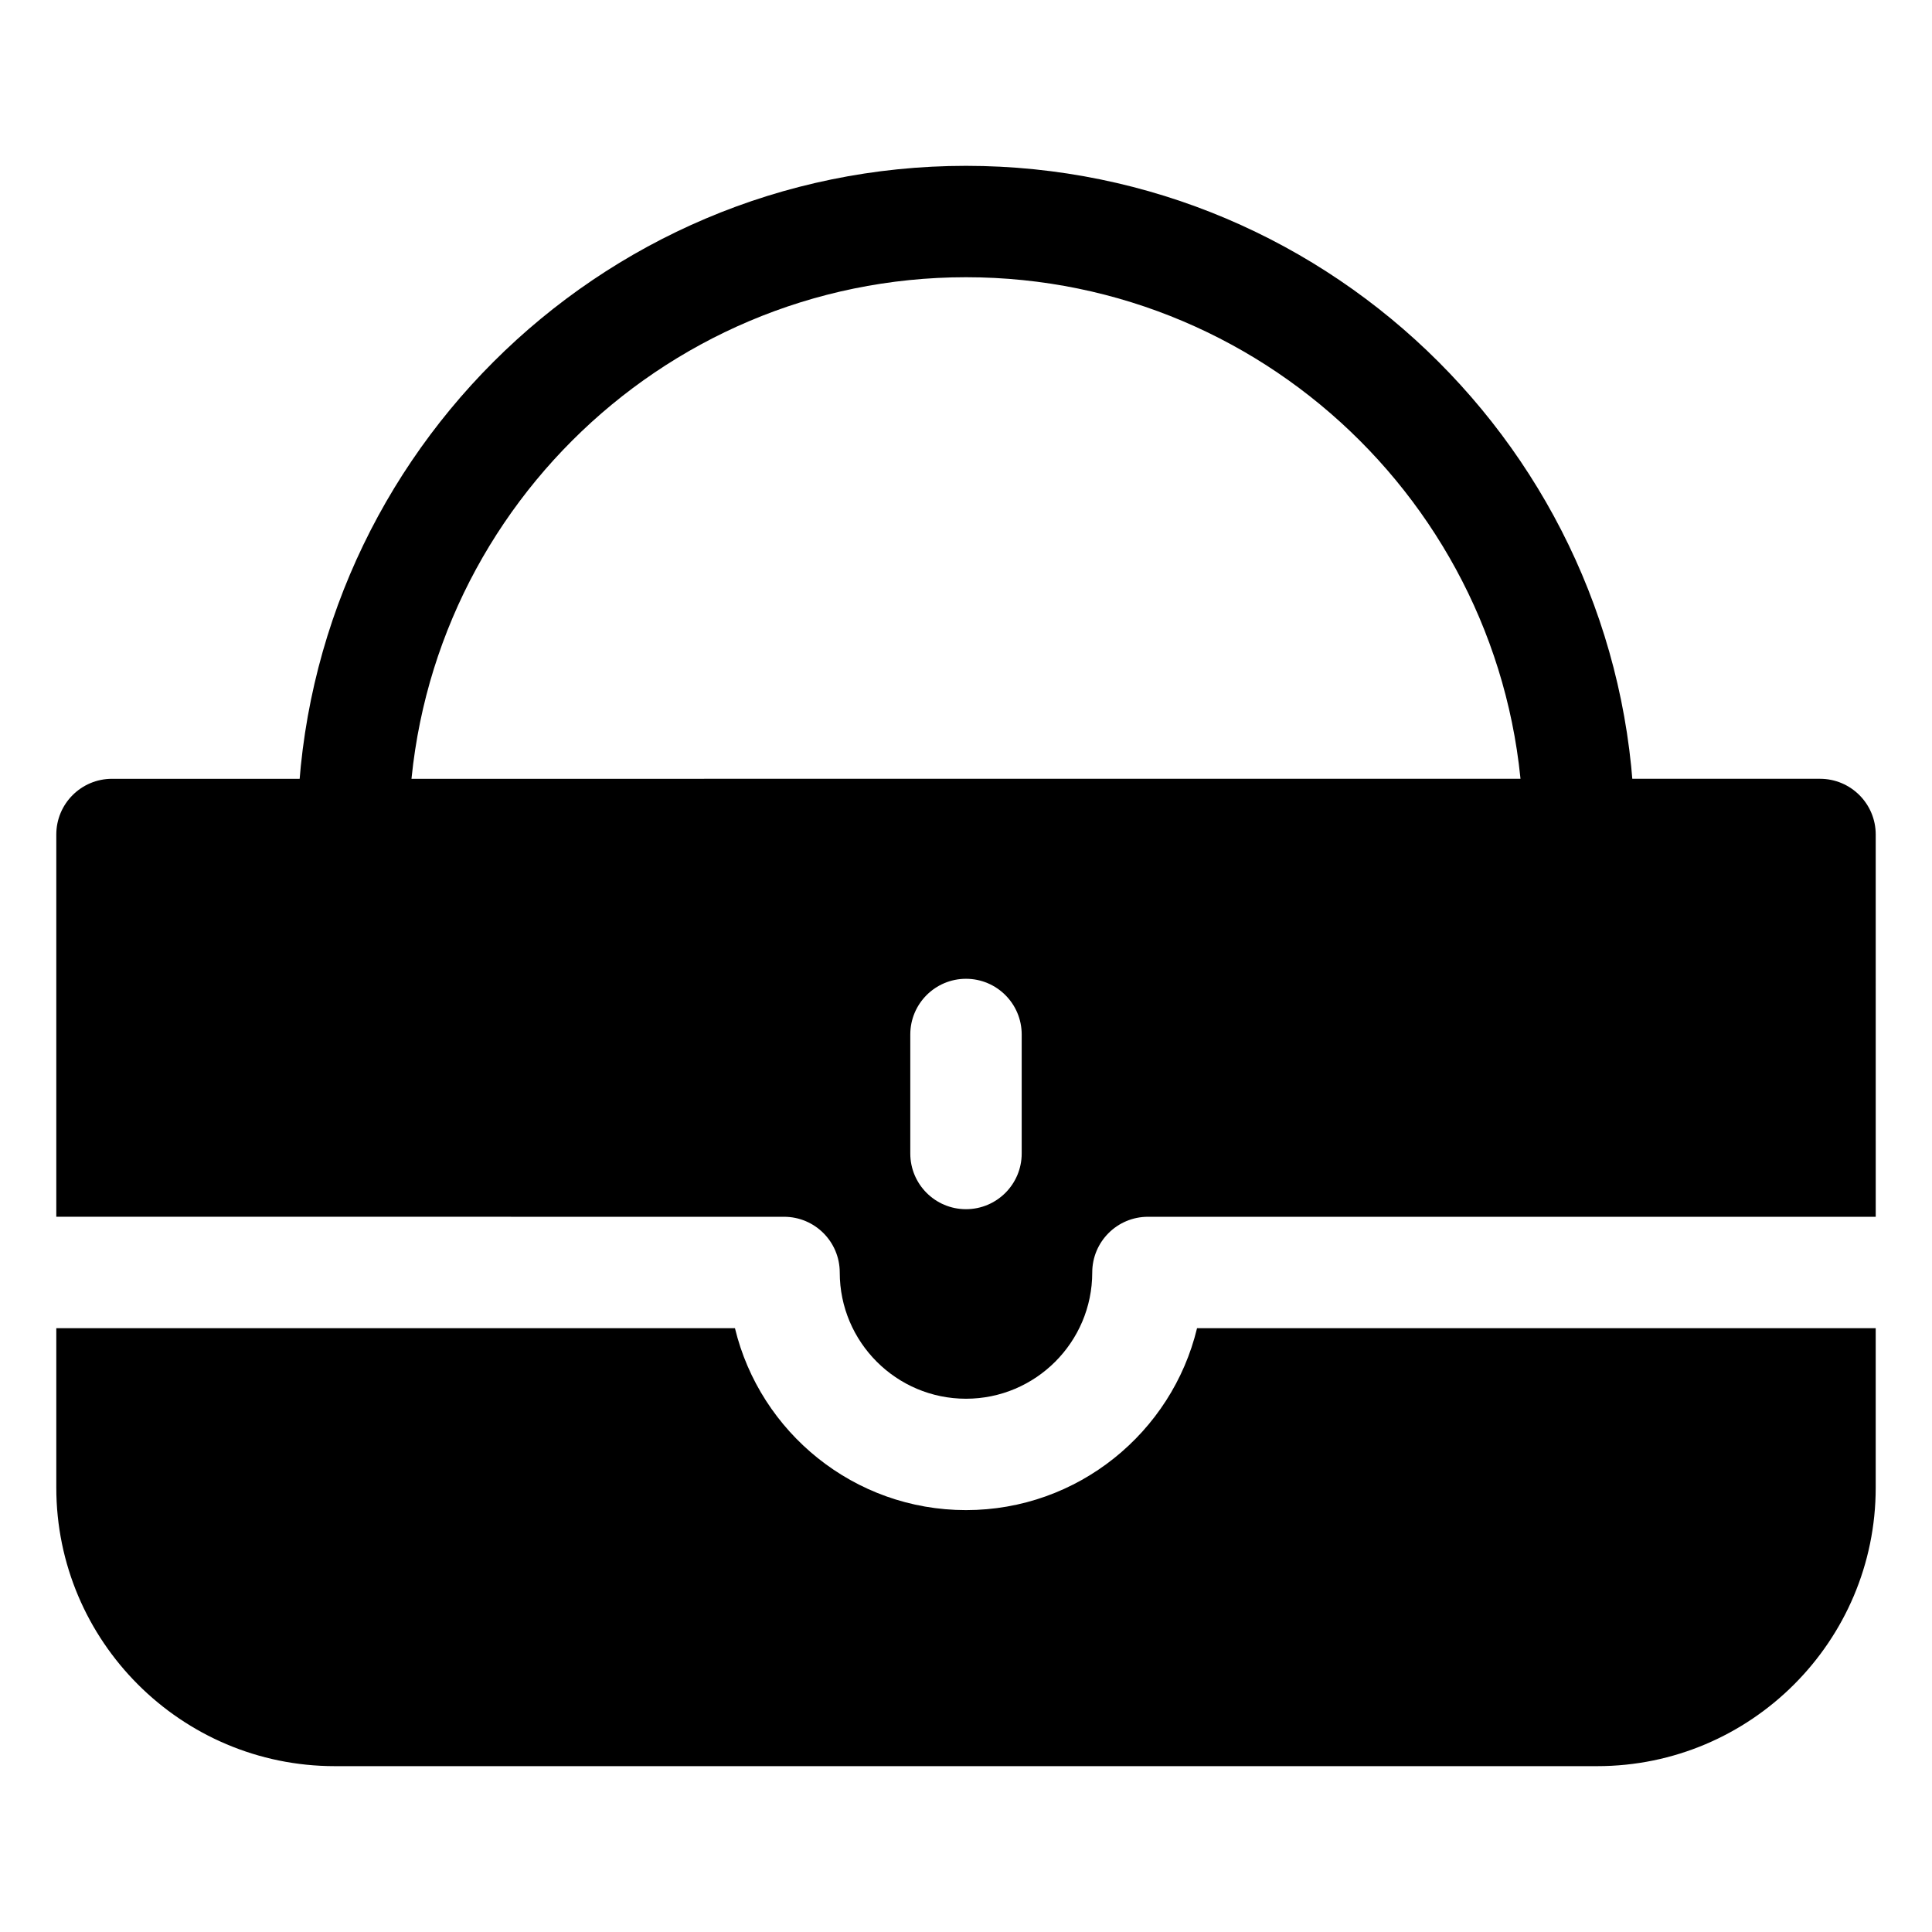
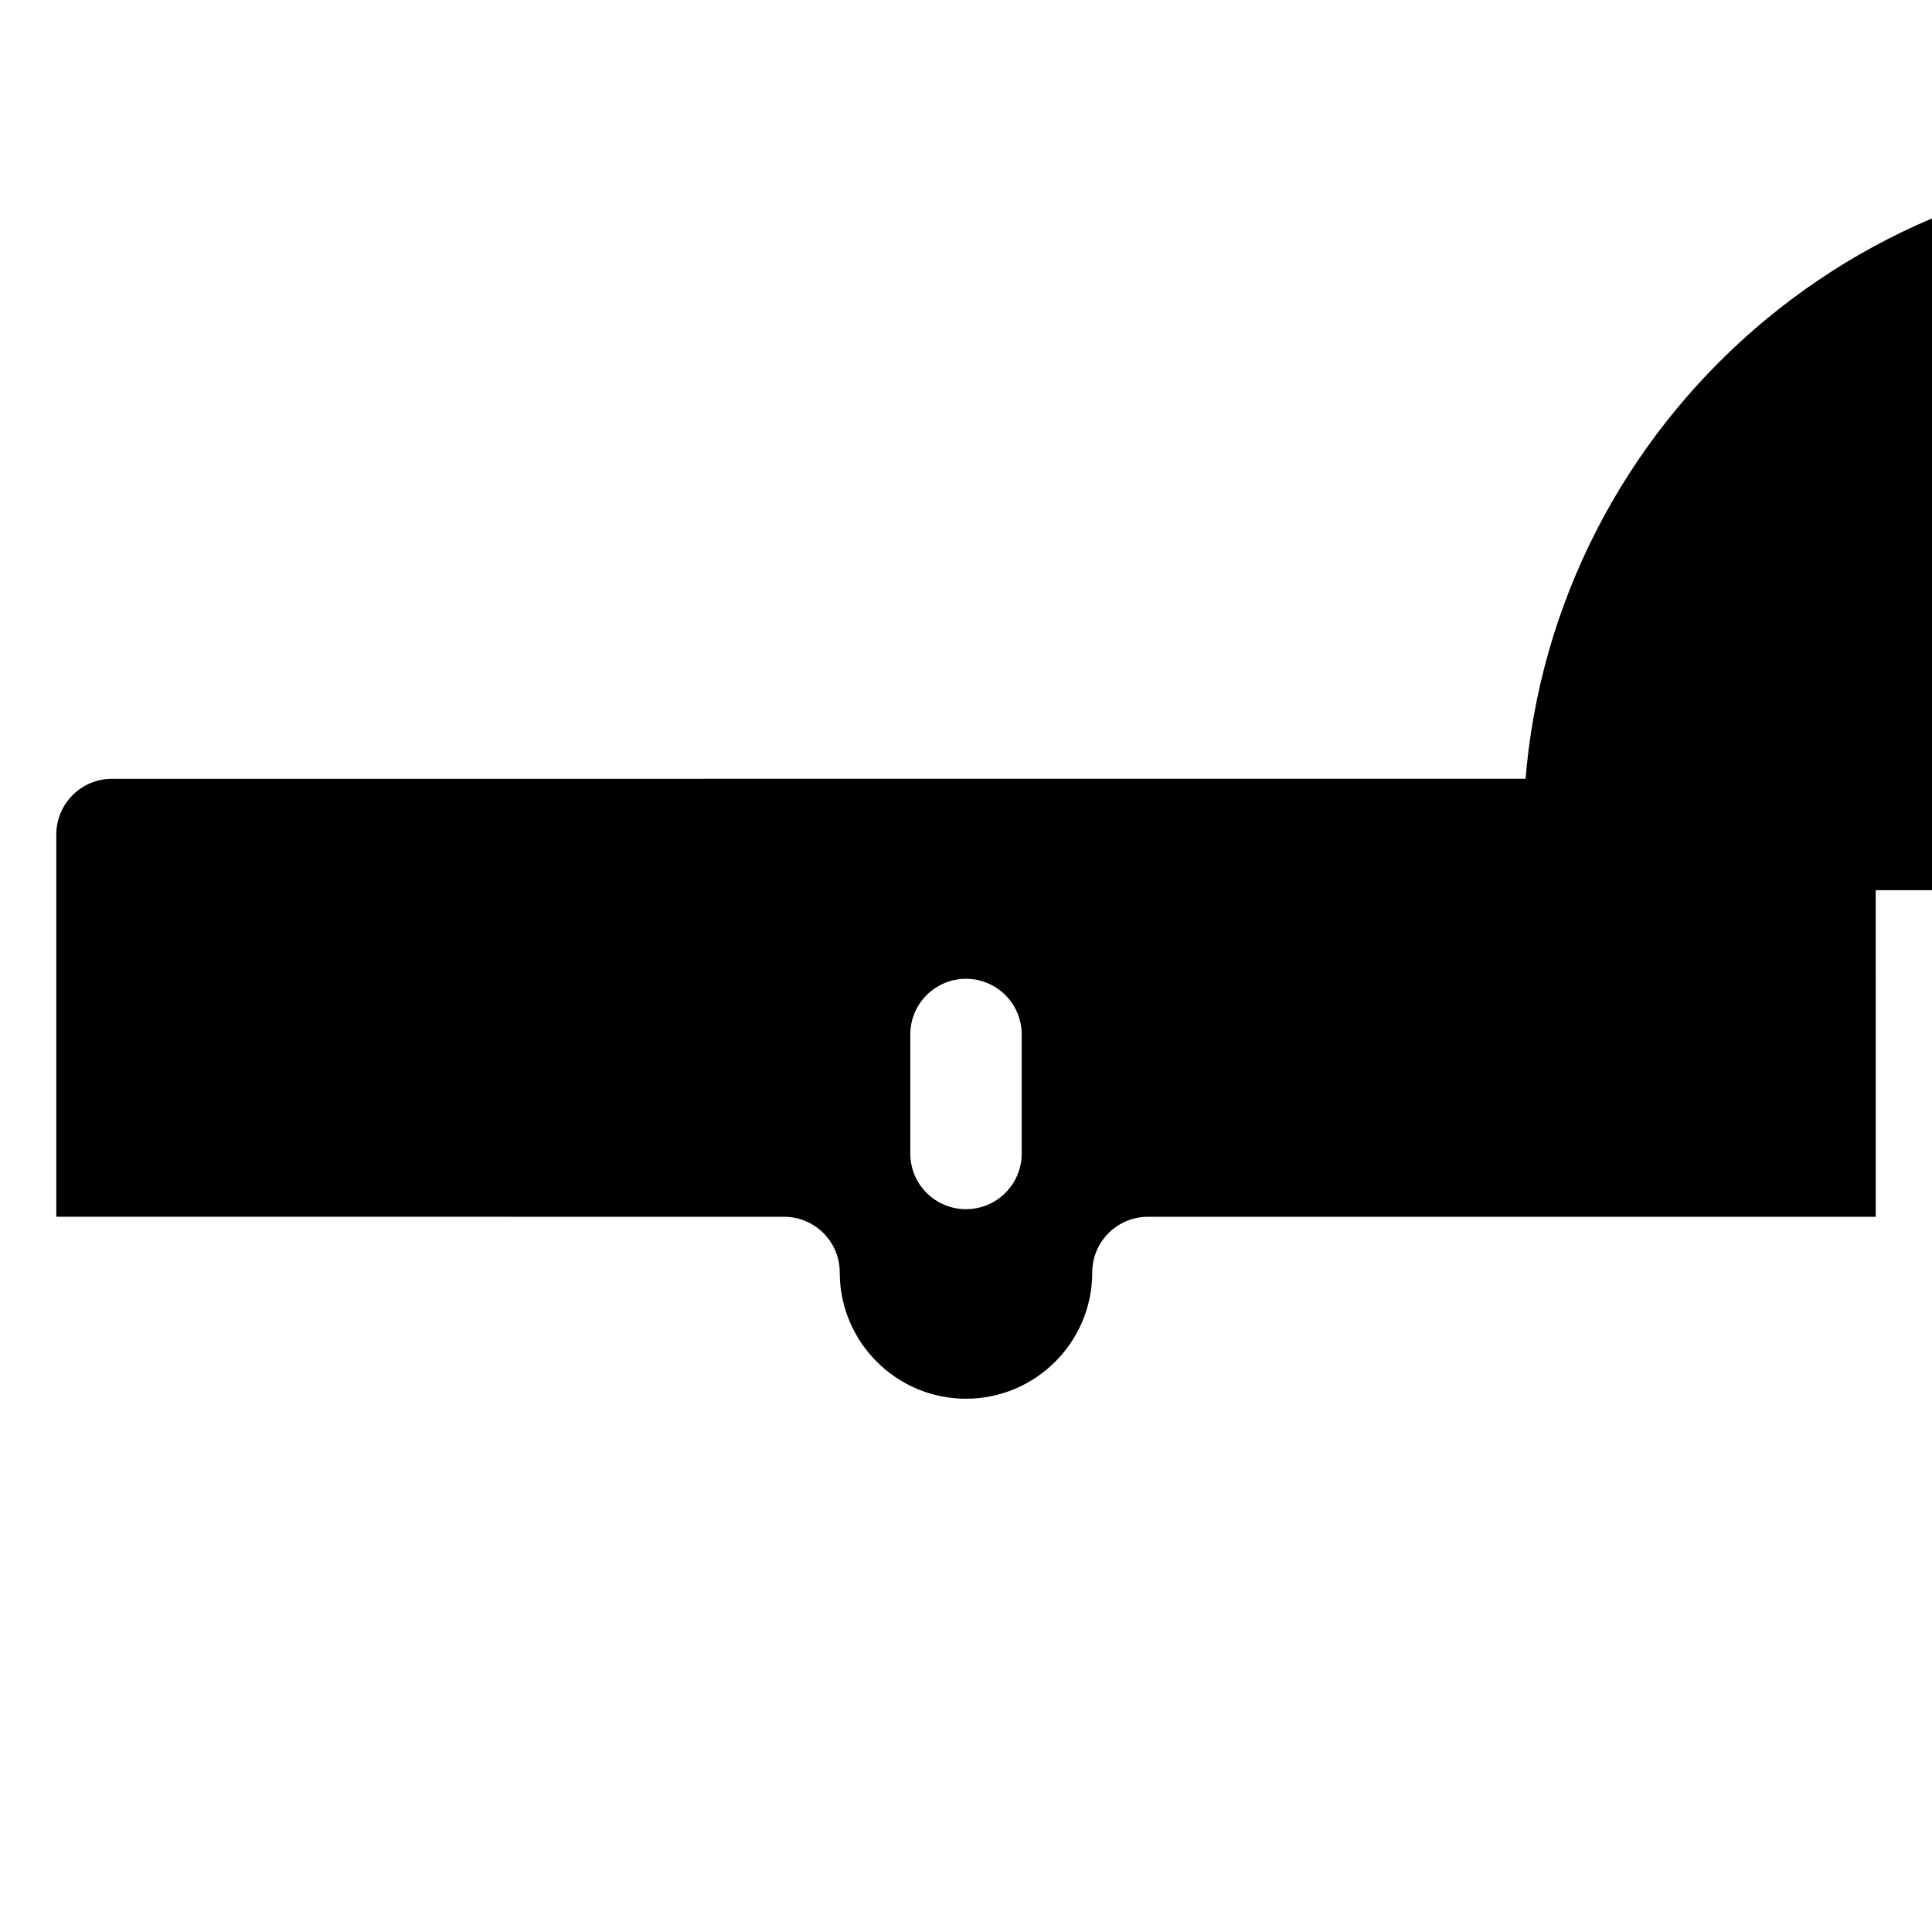
<svg xmlns="http://www.w3.org/2000/svg" fill="#000000" width="800px" height="800px" version="1.1" viewBox="144 144 512 512">
  <g>
    <path d="m351.78 466.46c8.152 0 14.762 6.609 14.762 14.762 0 18.449 15.008 33.457 33.457 33.457s33.457-15.008 33.457-33.457c0-8.152 6.609-14.762 14.762-14.762h192.87l-0.004-101.31c0-8.152-6.609-14.762-14.762-14.762l-452.64 0.004c-8.152 0-14.762 6.609-14.762 14.762v101.3zm33.457-48.309c0-8.152 6.609-14.762 14.762-14.762s14.762 6.609 14.762 14.762v31.535c0 8.152-6.609 14.762-14.762 14.762s-14.762-6.609-14.762-14.762z" />
-     <path d="m461.23 495.98c-6.656 27.629-31.586 48.215-61.23 48.215-29.645 0-54.57-20.586-61.23-48.215h-179.85v42.266c0 40.691 33.109 73.801 73.801 73.801h334.56c40.691 0 73.801-33.109 73.801-73.801v-42.266z" />
-     <path d="m562.44 379.91c-8.152 0-14.762-6.609-14.762-14.762 0-81.434-66.25-147.68-147.68-147.68-81.434 0-147.68 66.25-147.68 147.68 0 8.152-6.609 14.762-14.762 14.762s-14.762-6.609-14.762-14.762c0-97.707 79.492-177.2 177.2-177.2s177.2 79.492 177.2 177.2c-0.004 8.152-6.613 14.762-14.762 14.762z" />
+     <path d="m562.44 379.91s-14.762-6.609-14.762-14.762c0-97.707 79.492-177.2 177.2-177.2s177.2 79.492 177.2 177.2c-0.004 8.152-6.613 14.762-14.762 14.762z" />
  </g>
</svg>